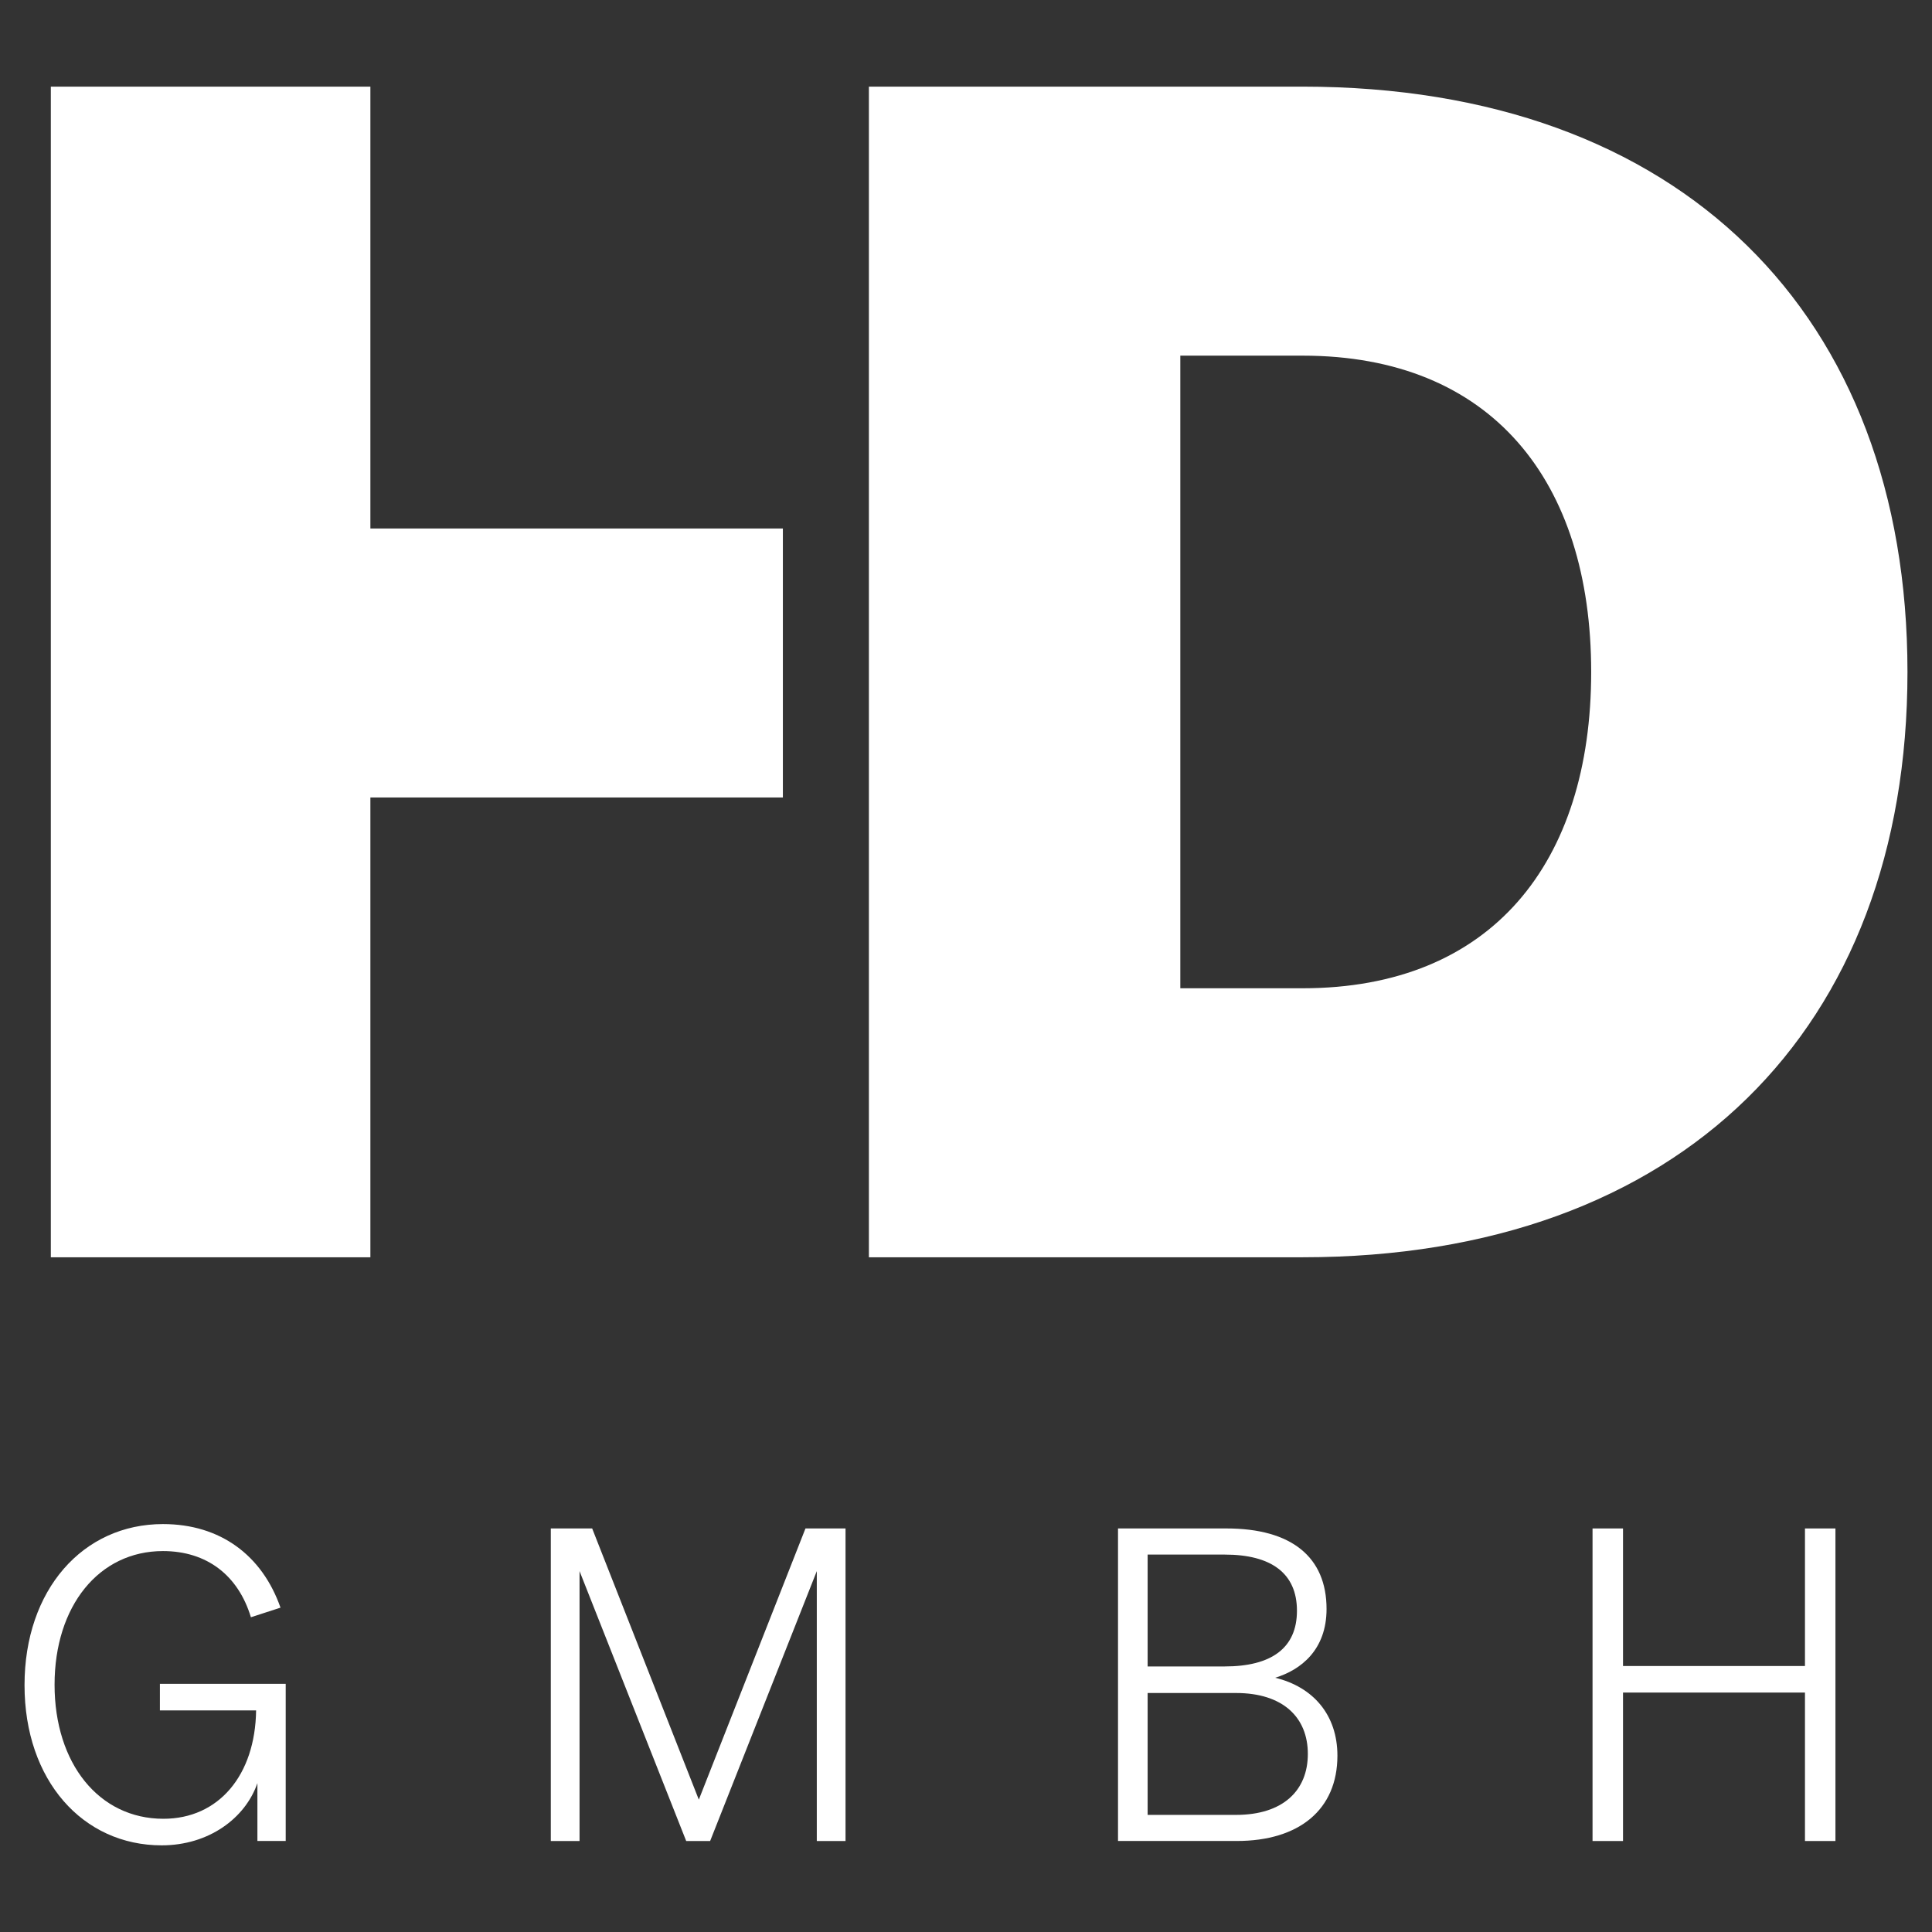
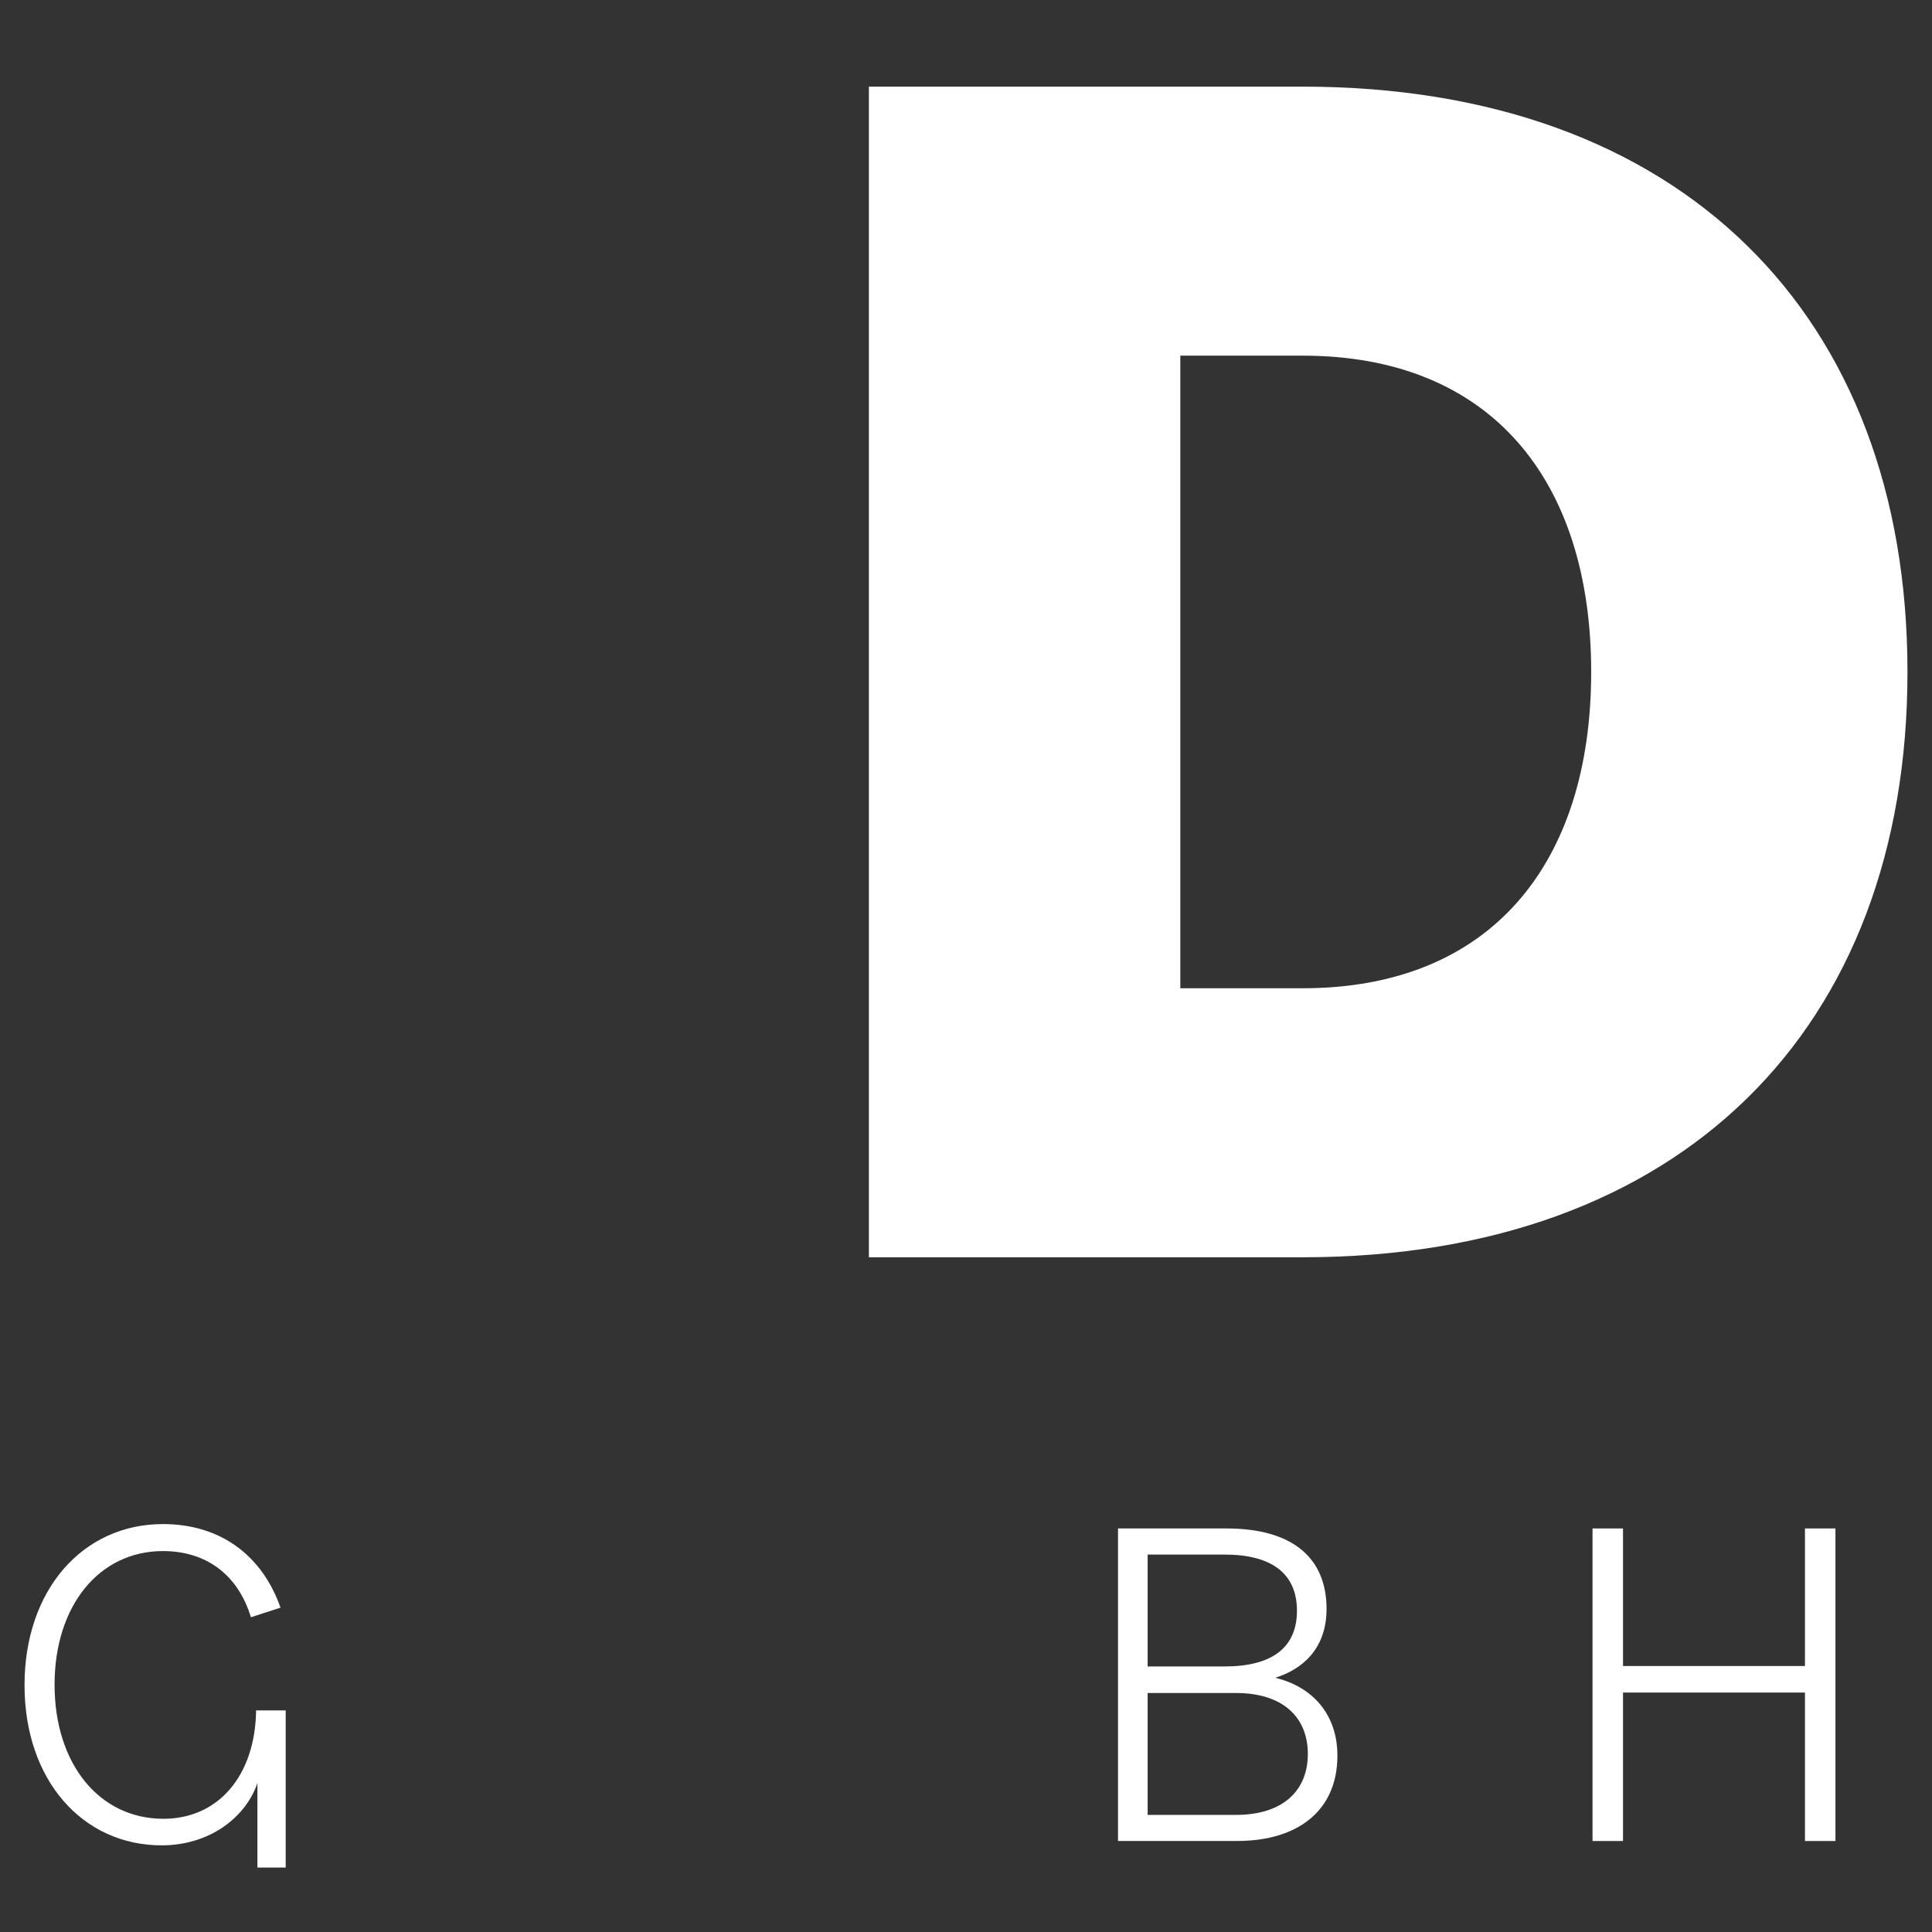
<svg xmlns="http://www.w3.org/2000/svg" id="Layer_3" viewBox="0 0 1024 1024">
  <rect x="0" y="0" width="1024" height="1024" fill="#333333" stroke="none" />
  <defs>
    <style>
      .cls-1 {
        fill: #fff;
      }
    </style>
  </defs>
  <g>
-     <path class="cls-1" d="M414.94,422.69h-218.63v243.69H26.94V45.92h169.37v234.19h218.63" />
    <path class="cls-1" d="M460.53,45.92h229.87c200.48,0,320.6,120.98,320.6,310.23s-120.12,310.23-320.6,310.23h-229.87V45.92ZM690.4,523.8c100.24,0,152.96-66.54,152.96-167.65s-52.71-167.65-152.96-167.65h-64.81v335.29h64.81Z" />
  </g>
  <g>
-     <path class="cls-1" d="M136.44,945.08c-6.46,18.69-25.84,32.99-50.76,32.99-41.76,0-72.68-34.38-72.68-84.91s30.92-85.37,73.37-85.37c30.46,0,52.6,16.61,62.3,44.3l-15.69,5.08c-6.69-22.15-23.3-35.07-46.61-35.07-33.92,0-57.45,29.07-57.45,70.83s23.53,71.06,57.68,71.06c29.3,0,48.68-23.07,49.14-57.45h-50.99v-14.07h66.68v83.29h-15v-30.69Z" />
-     <path class="cls-1" d="M363.7,975.77l-56.53-143.05v143.05h-15.23v-165.66h21.92l56.53,143.74,56.53-143.74h21.23v165.66h-15.23v-143.05l-56.53,143.05h-12.69Z" />
+     <path class="cls-1" d="M136.44,945.08c-6.46,18.69-25.84,32.99-50.76,32.99-41.76,0-72.68-34.38-72.68-84.91s30.92-85.37,73.37-85.37c30.46,0,52.6,16.61,62.3,44.3l-15.69,5.08c-6.69-22.15-23.3-35.07-46.61-35.07-33.92,0-57.45,29.07-57.45,70.83s23.53,71.06,57.68,71.06c29.3,0,48.68-23.07,49.14-57.45h-50.99h66.68v83.29h-15v-30.69Z" />
    <path class="cls-1" d="M592.58,810.11h57.45c34.61,0,53.07,15.23,53.07,42.68,0,21.69-13.61,32.3-27.23,36.45,20.07,4.85,32.99,19.61,32.99,41.3,0,28.61-20.3,45.22-53.3,45.22h-62.99v-165.66ZM649.11,883.25c24.69,0,38.3-9.69,38.3-29.53s-13.61-29.76-38.3-29.76h-40.84v59.3h40.84ZM608.27,961.93h46.84c24.92,0,38.07-12.92,38.07-32.3s-13.15-32.3-38.07-32.3h-46.84v64.6Z" />
    <path class="cls-1" d="M972.82,810.11v165.66h-16.15v-78.68h-96.44v78.68h-16.15v-165.66h16.15v72.91h96.44v-72.91h16.15Z" />
  </g>
</svg>